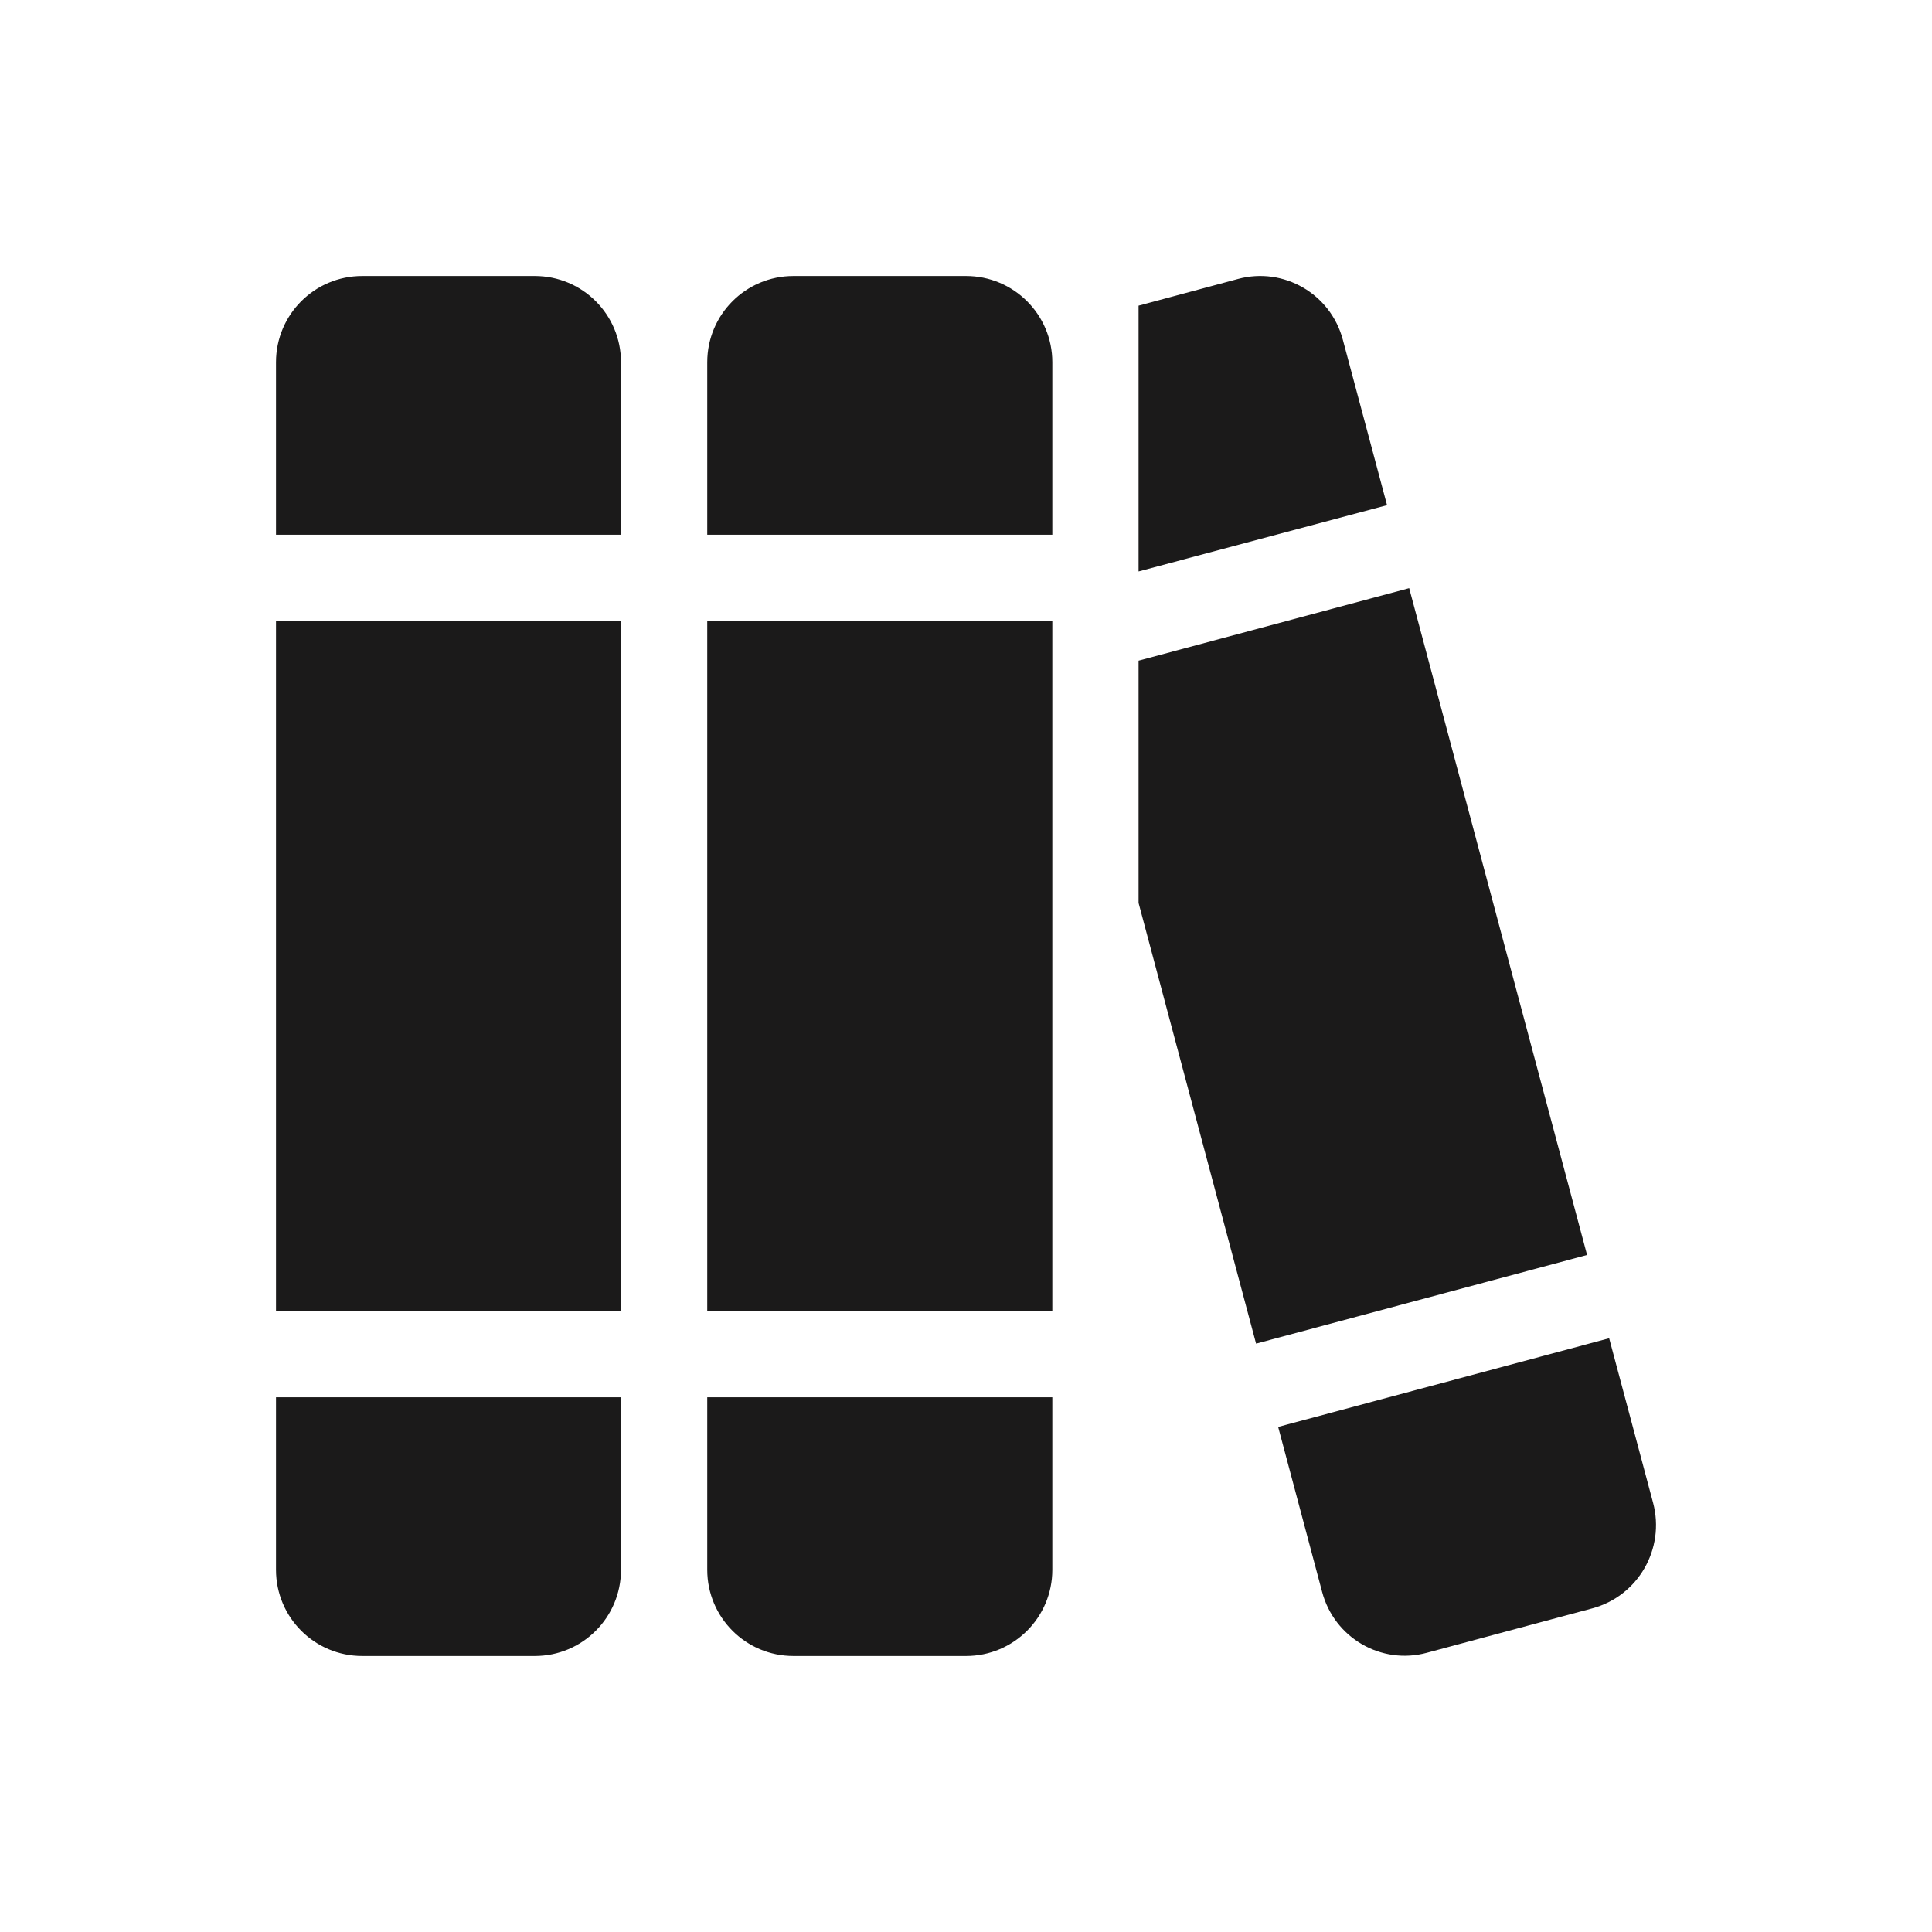
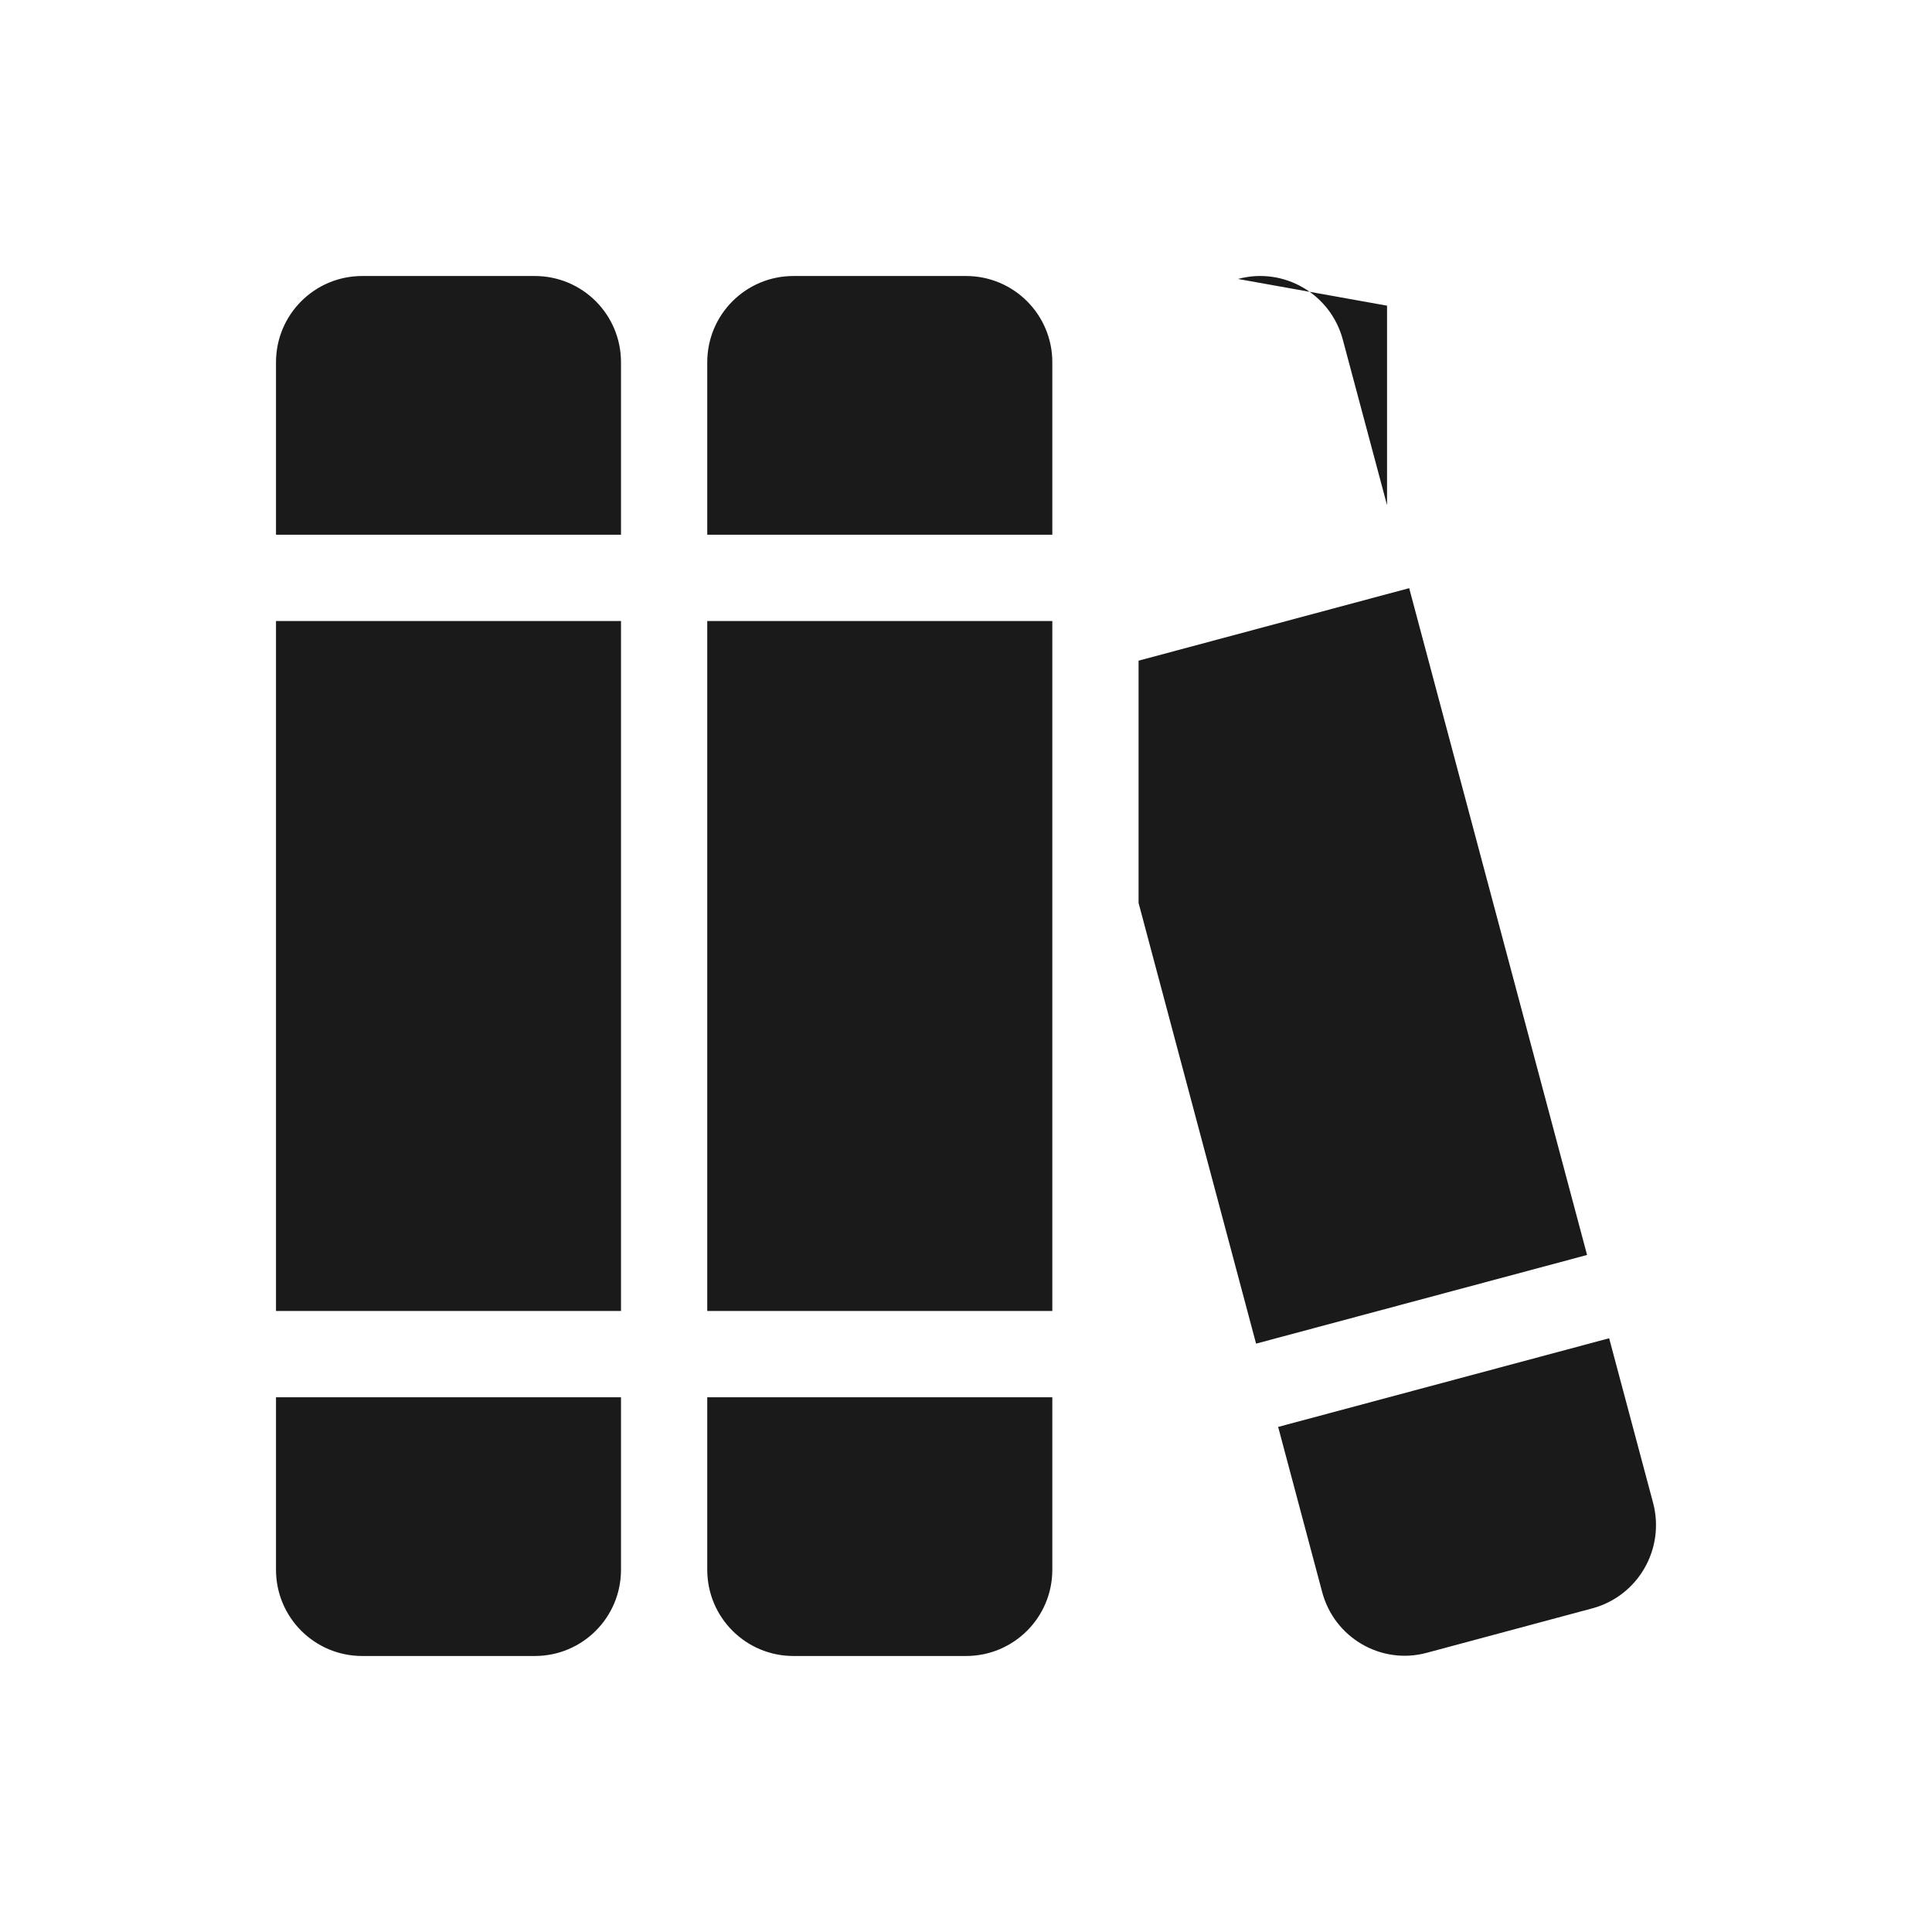
<svg xmlns="http://www.w3.org/2000/svg" width="28" height="28" viewBox="0 0 28 28" fill="none">
-   <path d="M4 5.25C4 4.559 4.559 4 5.25 4H7.75C8.442 4 9 4.559 9 5.25V7.75H4V5.25ZM4 9H9V19H4V9ZM4 20.25H9V22.75C9 23.441 8.442 24 7.75 24H5.25C4.559 24 4 23.441 4 22.75V20.25ZM10.25 5.25C10.25 4.559 10.809 4 11.5 4H14C14.692 4 15.251 4.559 15.251 5.25V7.75H10.25V5.25ZM10.25 9H15.251V19H10.25V9ZM10.25 20.25H15.251V22.75C15.251 23.441 14.692 24 14 24H11.5C10.809 24 10.25 23.441 10.25 22.75V20.25ZM18.204 19.473L16.501 13.086V9.575L20.423 8.524L23.001 18.188L18.204 19.473ZM20.102 7.321L16.501 8.282V4.43L17.942 4.043C18.602 3.864 19.286 4.258 19.462 4.926L20.102 7.321ZM18.524 20.68L23.321 19.395L23.958 21.781C24.134 22.445 23.743 23.129 23.079 23.309L20.68 23.953C20.02 24.133 19.337 23.738 19.161 23.07L18.524 20.68Z" fill="#1B1A1A" />
+   <path d="M4 5.25C4 4.559 4.559 4 5.25 4H7.75C8.442 4 9 4.559 9 5.25V7.75H4V5.25ZM4 9H9V19H4V9ZM4 20.25H9V22.75C9 23.441 8.442 24 7.75 24H5.25C4.559 24 4 23.441 4 22.75V20.25ZM10.25 5.25C10.25 4.559 10.809 4 11.5 4H14C14.692 4 15.251 4.559 15.251 5.25V7.75H10.25V5.25ZM10.25 9H15.251V19H10.25V9ZM10.25 20.25H15.251V22.75C15.251 23.441 14.692 24 14 24H11.5C10.809 24 10.25 23.441 10.25 22.75V20.25ZM18.204 19.473L16.501 13.086V9.575L20.423 8.524L23.001 18.188L18.204 19.473ZM20.102 7.321V4.43L17.942 4.043C18.602 3.864 19.286 4.258 19.462 4.926L20.102 7.321ZM18.524 20.68L23.321 19.395L23.958 21.781C24.134 22.445 23.743 23.129 23.079 23.309L20.68 23.953C20.02 24.133 19.337 23.738 19.161 23.07L18.524 20.68Z" fill="#1B1A1A" />
</svg>